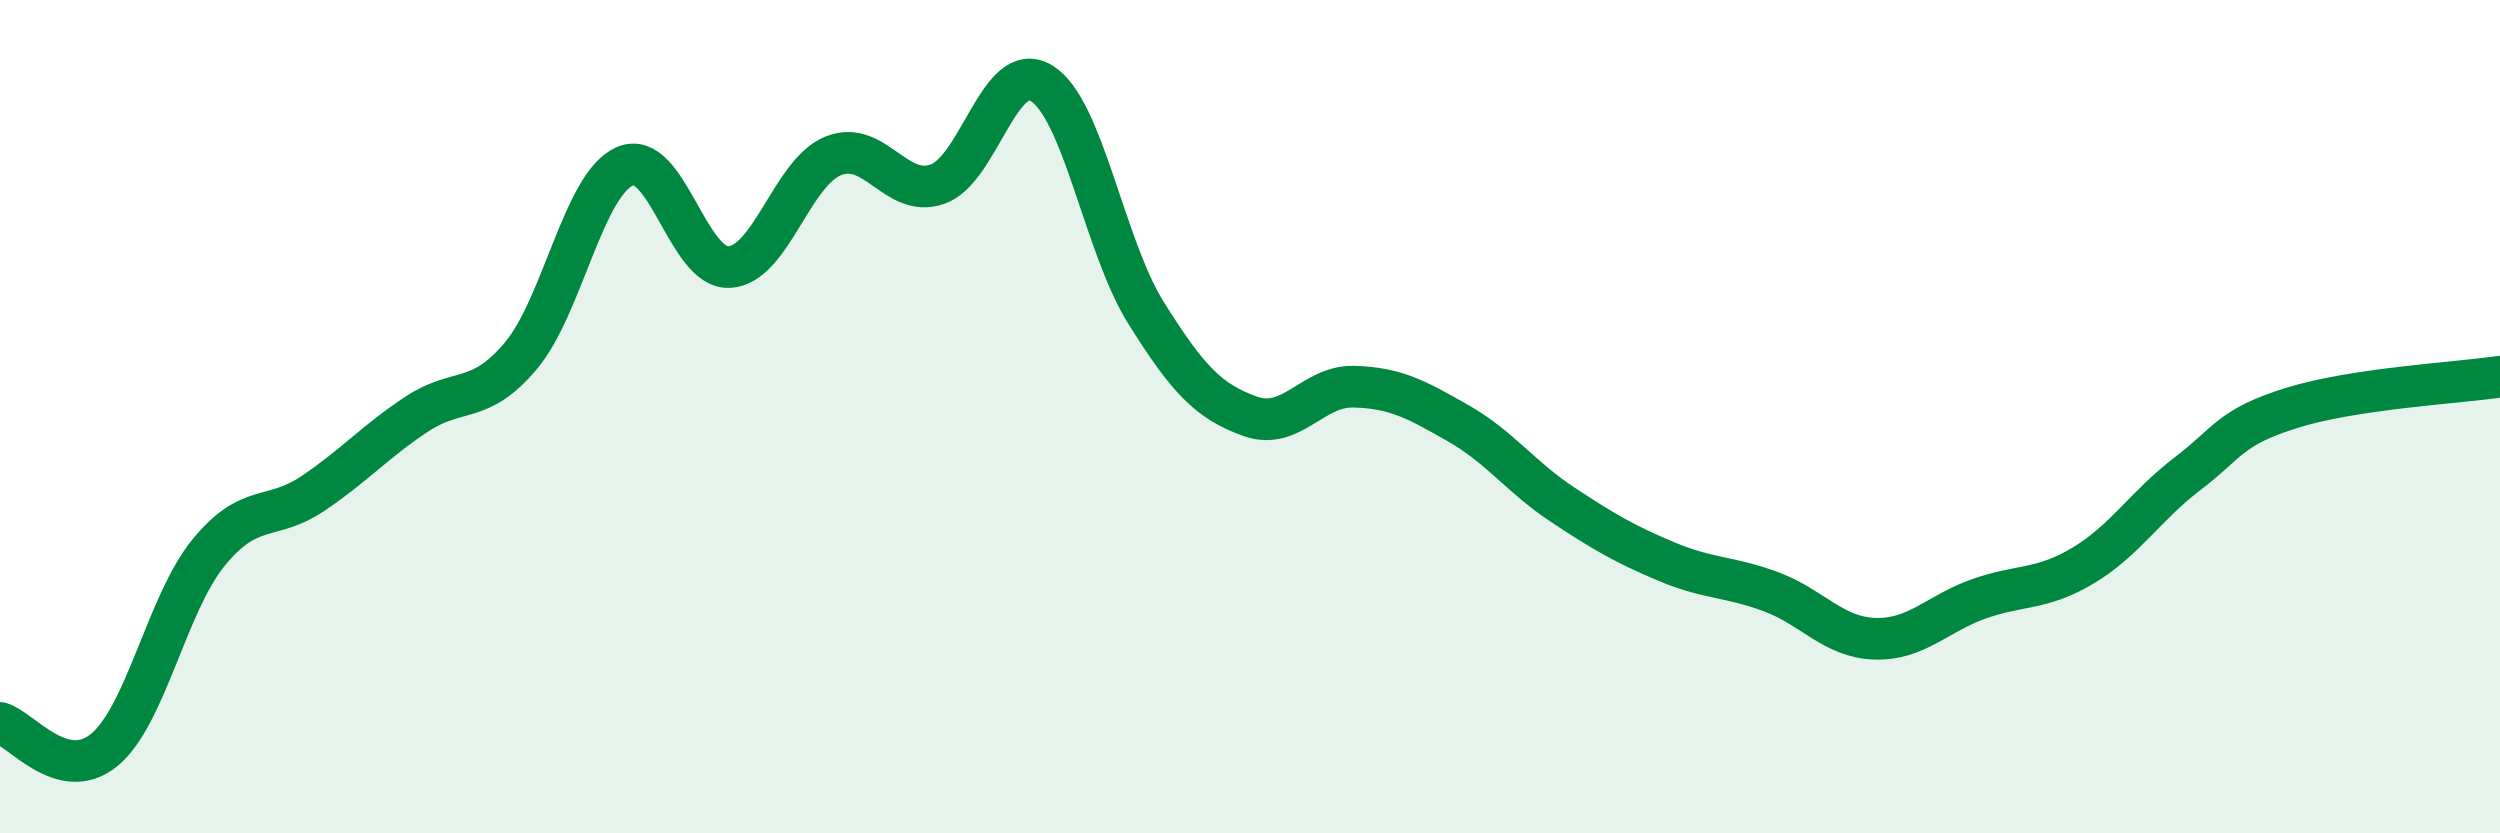
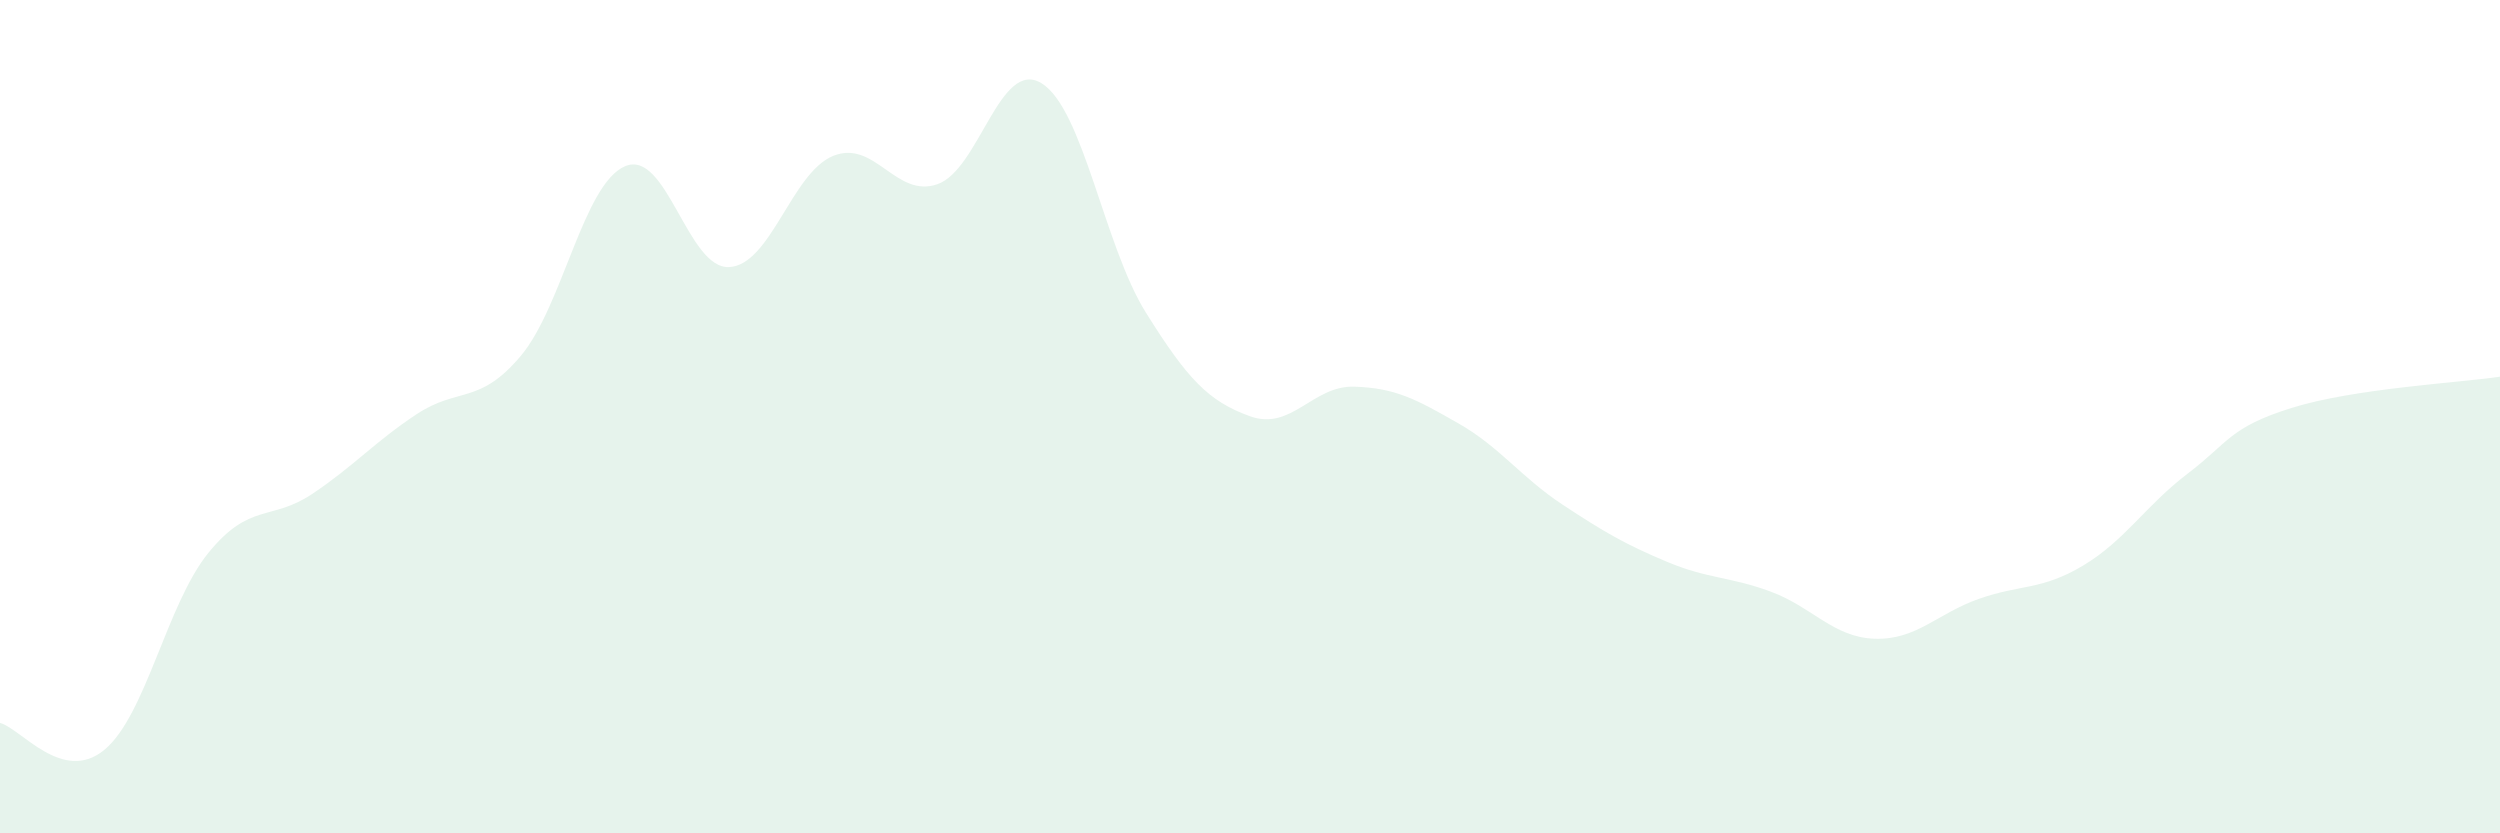
<svg xmlns="http://www.w3.org/2000/svg" width="60" height="20" viewBox="0 0 60 20">
  <path d="M 0,17.35 C 0.5,17.48 1.5,18.82 2.5,18 C 3.5,17.18 4,14.5 5,13.27 C 6,12.04 6.5,12.52 7.5,11.85 C 8.5,11.18 9,10.6 10,9.94 C 11,9.28 11.5,9.73 12.5,8.54 C 13.5,7.35 14,4.42 15,3.99 C 16,3.56 16.5,6.46 17.5,6.41 C 18.5,6.36 19,4.14 20,3.74 C 21,3.34 21.5,4.77 22.5,4.42 C 23.5,4.07 24,1.38 25,2 C 26,2.62 26.5,5.9 27.5,7.5 C 28.5,9.1 29,9.63 30,9.99 C 31,10.35 31.5,9.25 32.5,9.28 C 33.5,9.31 34,9.59 35,10.16 C 36,10.73 36.5,11.45 37.5,12.11 C 38.5,12.77 39,13.06 40,13.48 C 41,13.9 41.5,13.83 42.5,14.2 C 43.5,14.57 44,15.3 45,15.33 C 46,15.36 46.5,14.72 47.5,14.37 C 48.5,14.02 49,14.17 50,13.57 C 51,12.97 51.5,12.13 52.5,11.37 C 53.5,10.61 53.5,10.26 55,9.79 C 56.5,9.32 59,9.19 60,9.04L60 20L0 20Z" fill="#008740" opacity="0.1" stroke-linecap="round" stroke-linejoin="round" />
-   <path d="M 0,17.35 C 0.5,17.48 1.5,18.82 2.5,18 C 3.5,17.18 4,14.5 5,13.27 C 6,12.04 6.5,12.52 7.5,11.85 C 8.5,11.18 9,10.6 10,9.94 C 11,9.28 11.5,9.73 12.5,8.54 C 13.5,7.35 14,4.42 15,3.99 C 16,3.56 16.5,6.46 17.5,6.41 C 18.5,6.36 19,4.14 20,3.74 C 21,3.34 21.5,4.77 22.5,4.42 C 23.5,4.07 24,1.38 25,2 C 26,2.62 26.5,5.9 27.5,7.5 C 28.5,9.1 29,9.63 30,9.99 C 31,10.35 31.5,9.25 32.5,9.28 C 33.5,9.31 34,9.59 35,10.16 C 36,10.73 36.5,11.45 37.5,12.11 C 38.5,12.77 39,13.06 40,13.48 C 41,13.9 41.5,13.83 42.5,14.2 C 43.5,14.57 44,15.3 45,15.33 C 46,15.36 46.5,14.72 47.5,14.37 C 48.5,14.02 49,14.17 50,13.57 C 51,12.97 51.5,12.13 52.5,11.37 C 53.5,10.61 53.5,10.26 55,9.79 C 56.5,9.32 59,9.19 60,9.04" stroke="#008740" stroke-width="1" fill="none" stroke-linecap="round" stroke-linejoin="round" />
</svg>